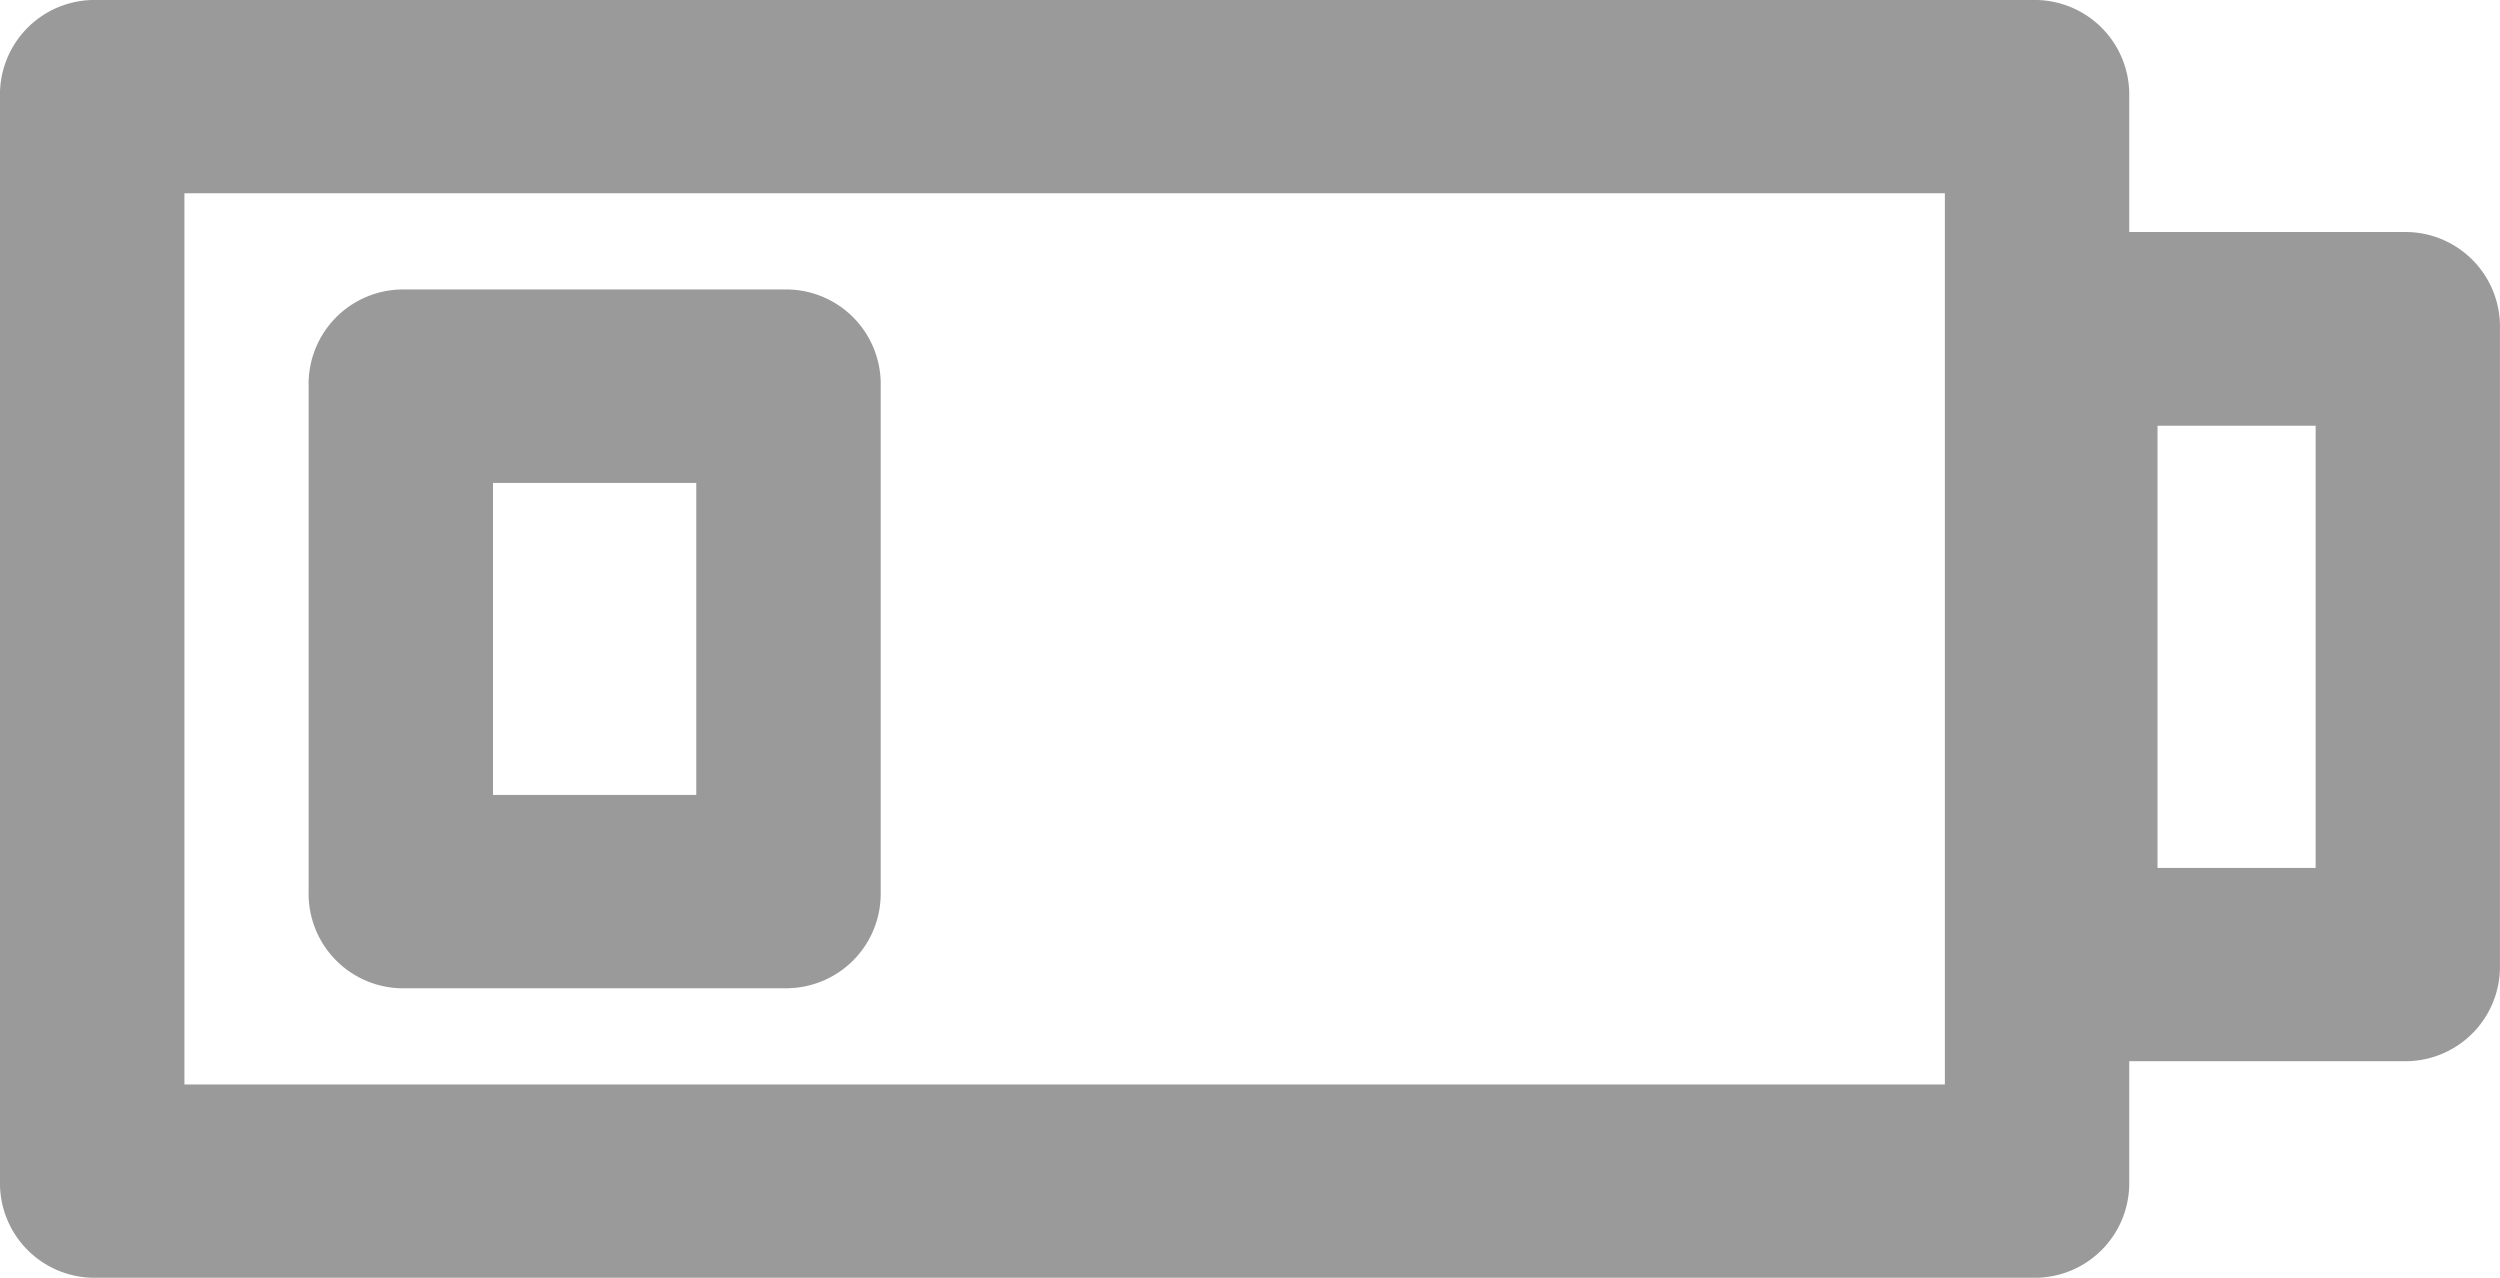
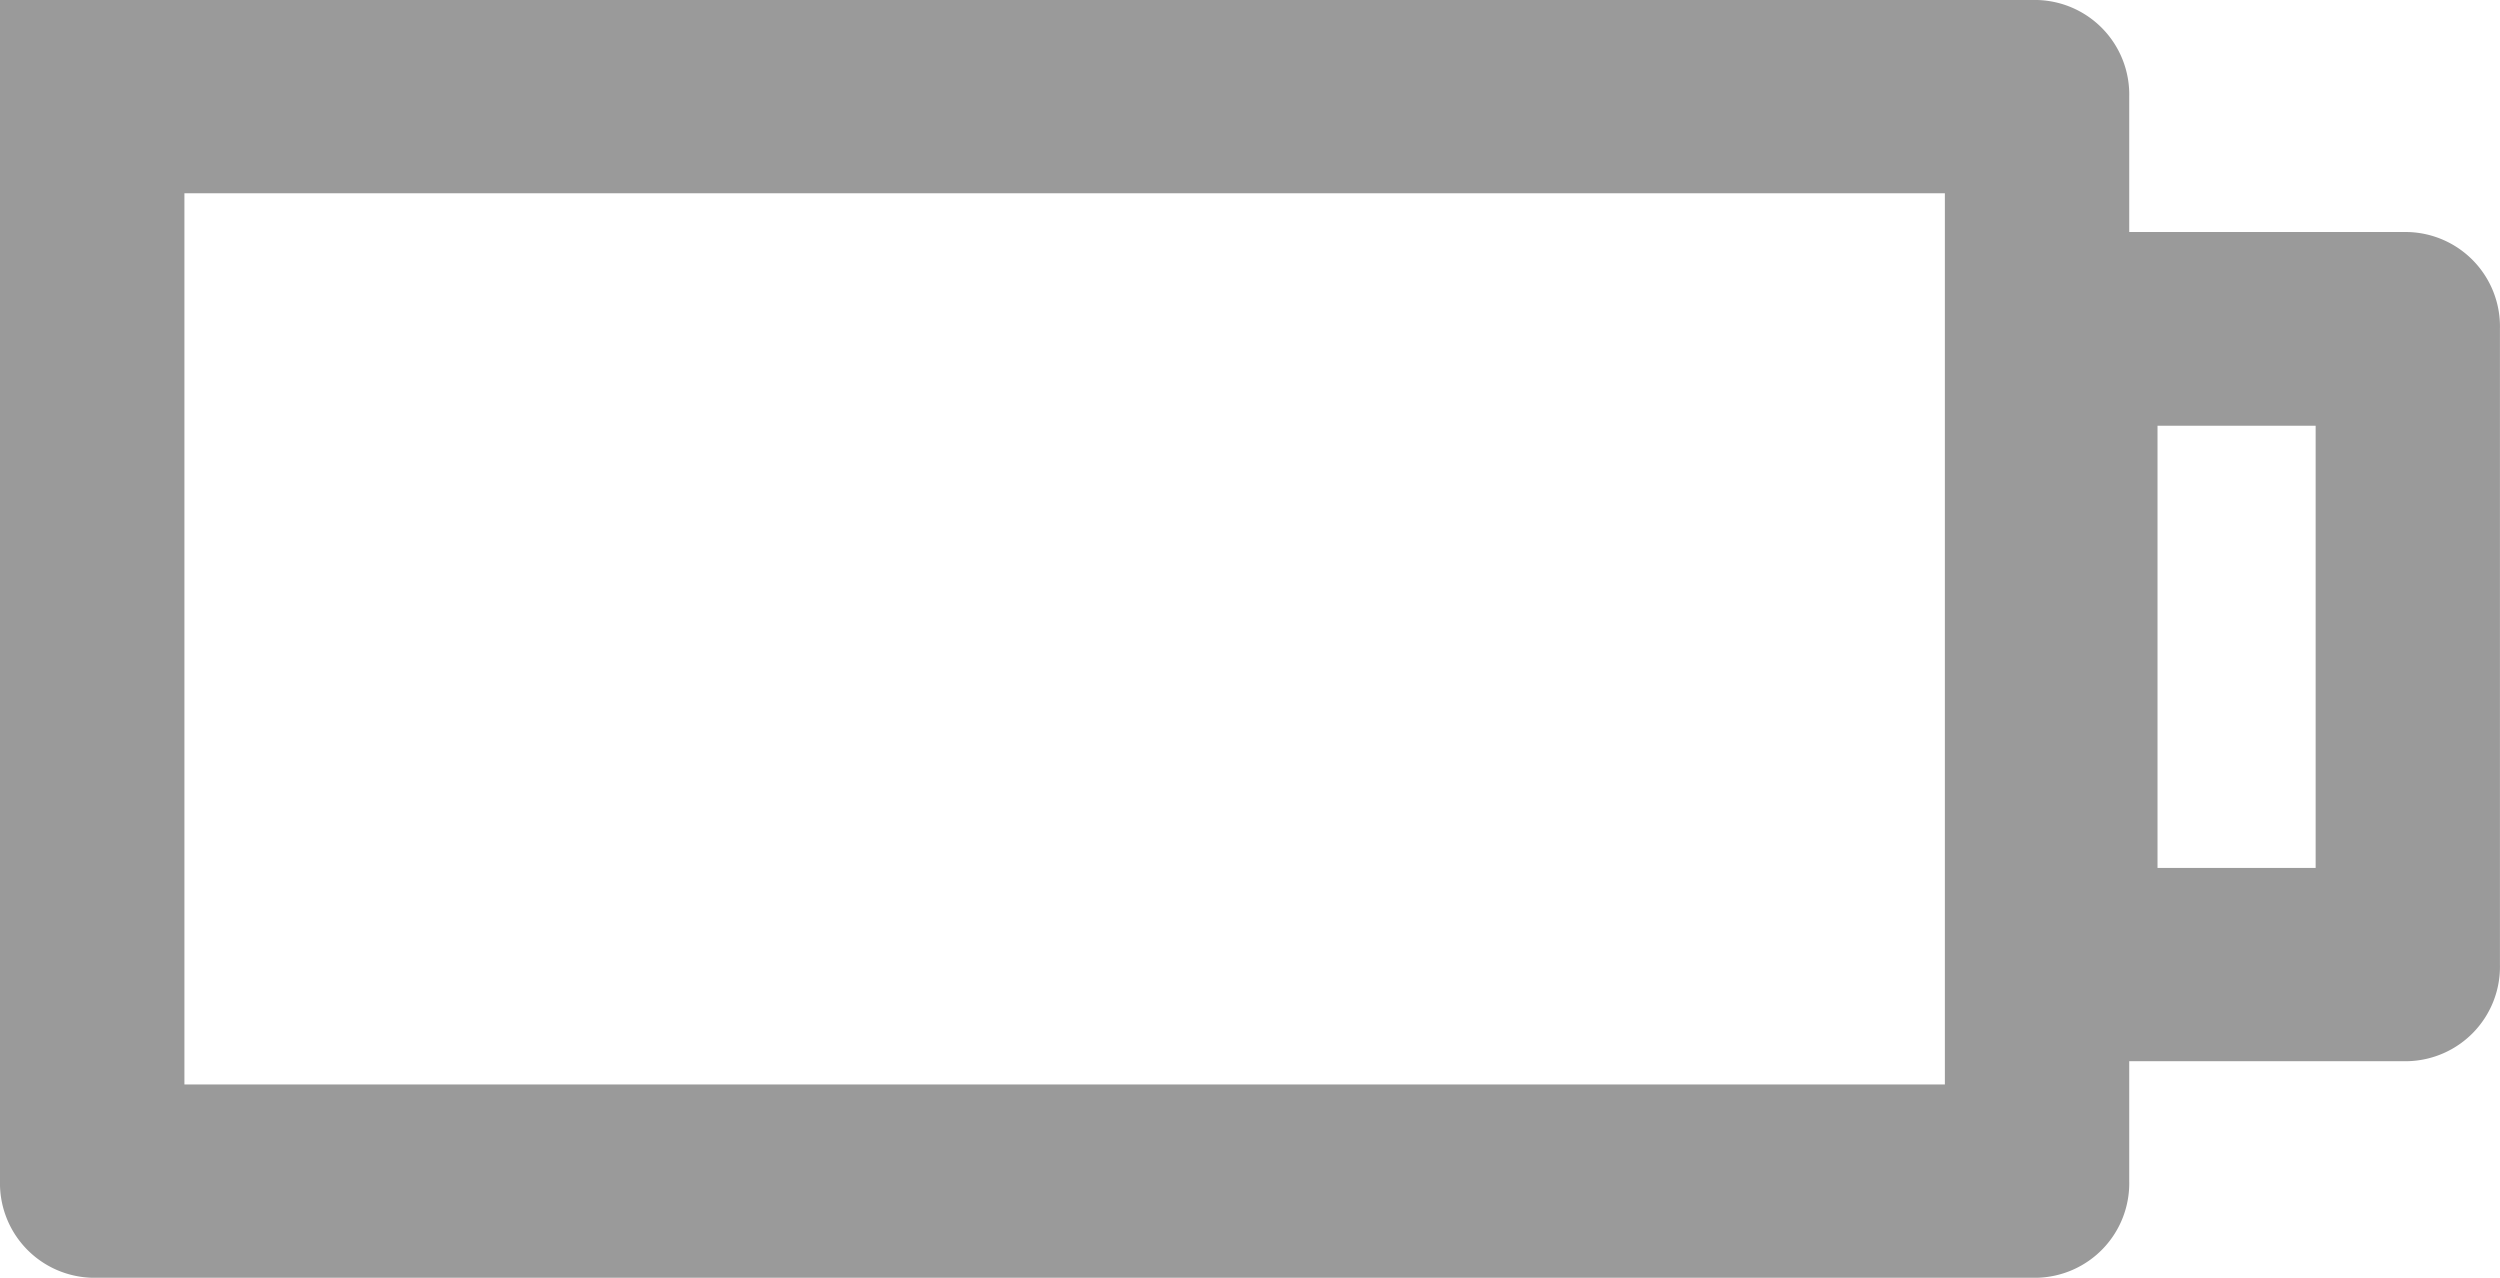
<svg xmlns="http://www.w3.org/2000/svg" width="42.688" height="21.818" viewBox="0 0 42.688 21.818">
  <defs>
    <clipPath id="clip-path">
      <rect id="長方形_2682" data-name="長方形 2682" width="42.688" height="21.818" fill="#9a9a9a" />
    </clipPath>
  </defs>
  <g id="グループ_1645" data-name="グループ 1645" transform="translate(0)">
    <g id="グループ_1644" data-name="グループ 1644" transform="translate(0 0)" clip-path="url(#clip-path)">
-       <path id="パス_1929" data-name="パス 1929" d="M34.783,21.818H1.574A1.614,1.614,0,0,1,0,20.167V1.651A1.614,1.614,0,0,1,1.574,0H34.783a1.614,1.614,0,0,1,1.574,1.651V20.167a1.614,1.614,0,0,1-1.574,1.651m-31.634-3.3h30.06V3.3H3.149Z" transform="translate(0 0)" fill="#9a9a9a" />
-       <path id="パス_1930" data-name="パス 1930" d="M19.909,22.408h-6.62a1.614,1.614,0,0,1-1.574-1.651V12.127a1.614,1.614,0,0,1,1.574-1.651h6.62a1.615,1.615,0,0,1,1.574,1.651v8.629a1.614,1.614,0,0,1-1.574,1.651m-5.046-3.3h3.471V13.779H14.863Z" transform="translate(-6.445 -5.533)" fill="#9a9a9a" />
+       <path id="パス_1929" data-name="パス 1929" d="M34.783,21.818H1.574A1.614,1.614,0,0,1,0,20.167A1.614,1.614,0,0,1,1.574,0H34.783a1.614,1.614,0,0,1,1.574,1.651V20.167a1.614,1.614,0,0,1-1.574,1.651m-31.634-3.3h30.06V3.3H3.149Z" transform="translate(0 0)" fill="#9a9a9a" />
      <path id="パス_1931" data-name="パス 1931" d="M82.318,22.558H76.47A1.615,1.615,0,0,1,74.9,20.907V10.054A1.614,1.614,0,0,1,76.47,8.4h5.848a1.614,1.614,0,0,1,1.574,1.651V20.907a1.614,1.614,0,0,1-1.574,1.651m-4.273-3.3h2.7v-7.55h-2.7Z" transform="translate(-41.205 -4.438)" fill="#9a9a9a" />
    </g>
  </g>
</svg>